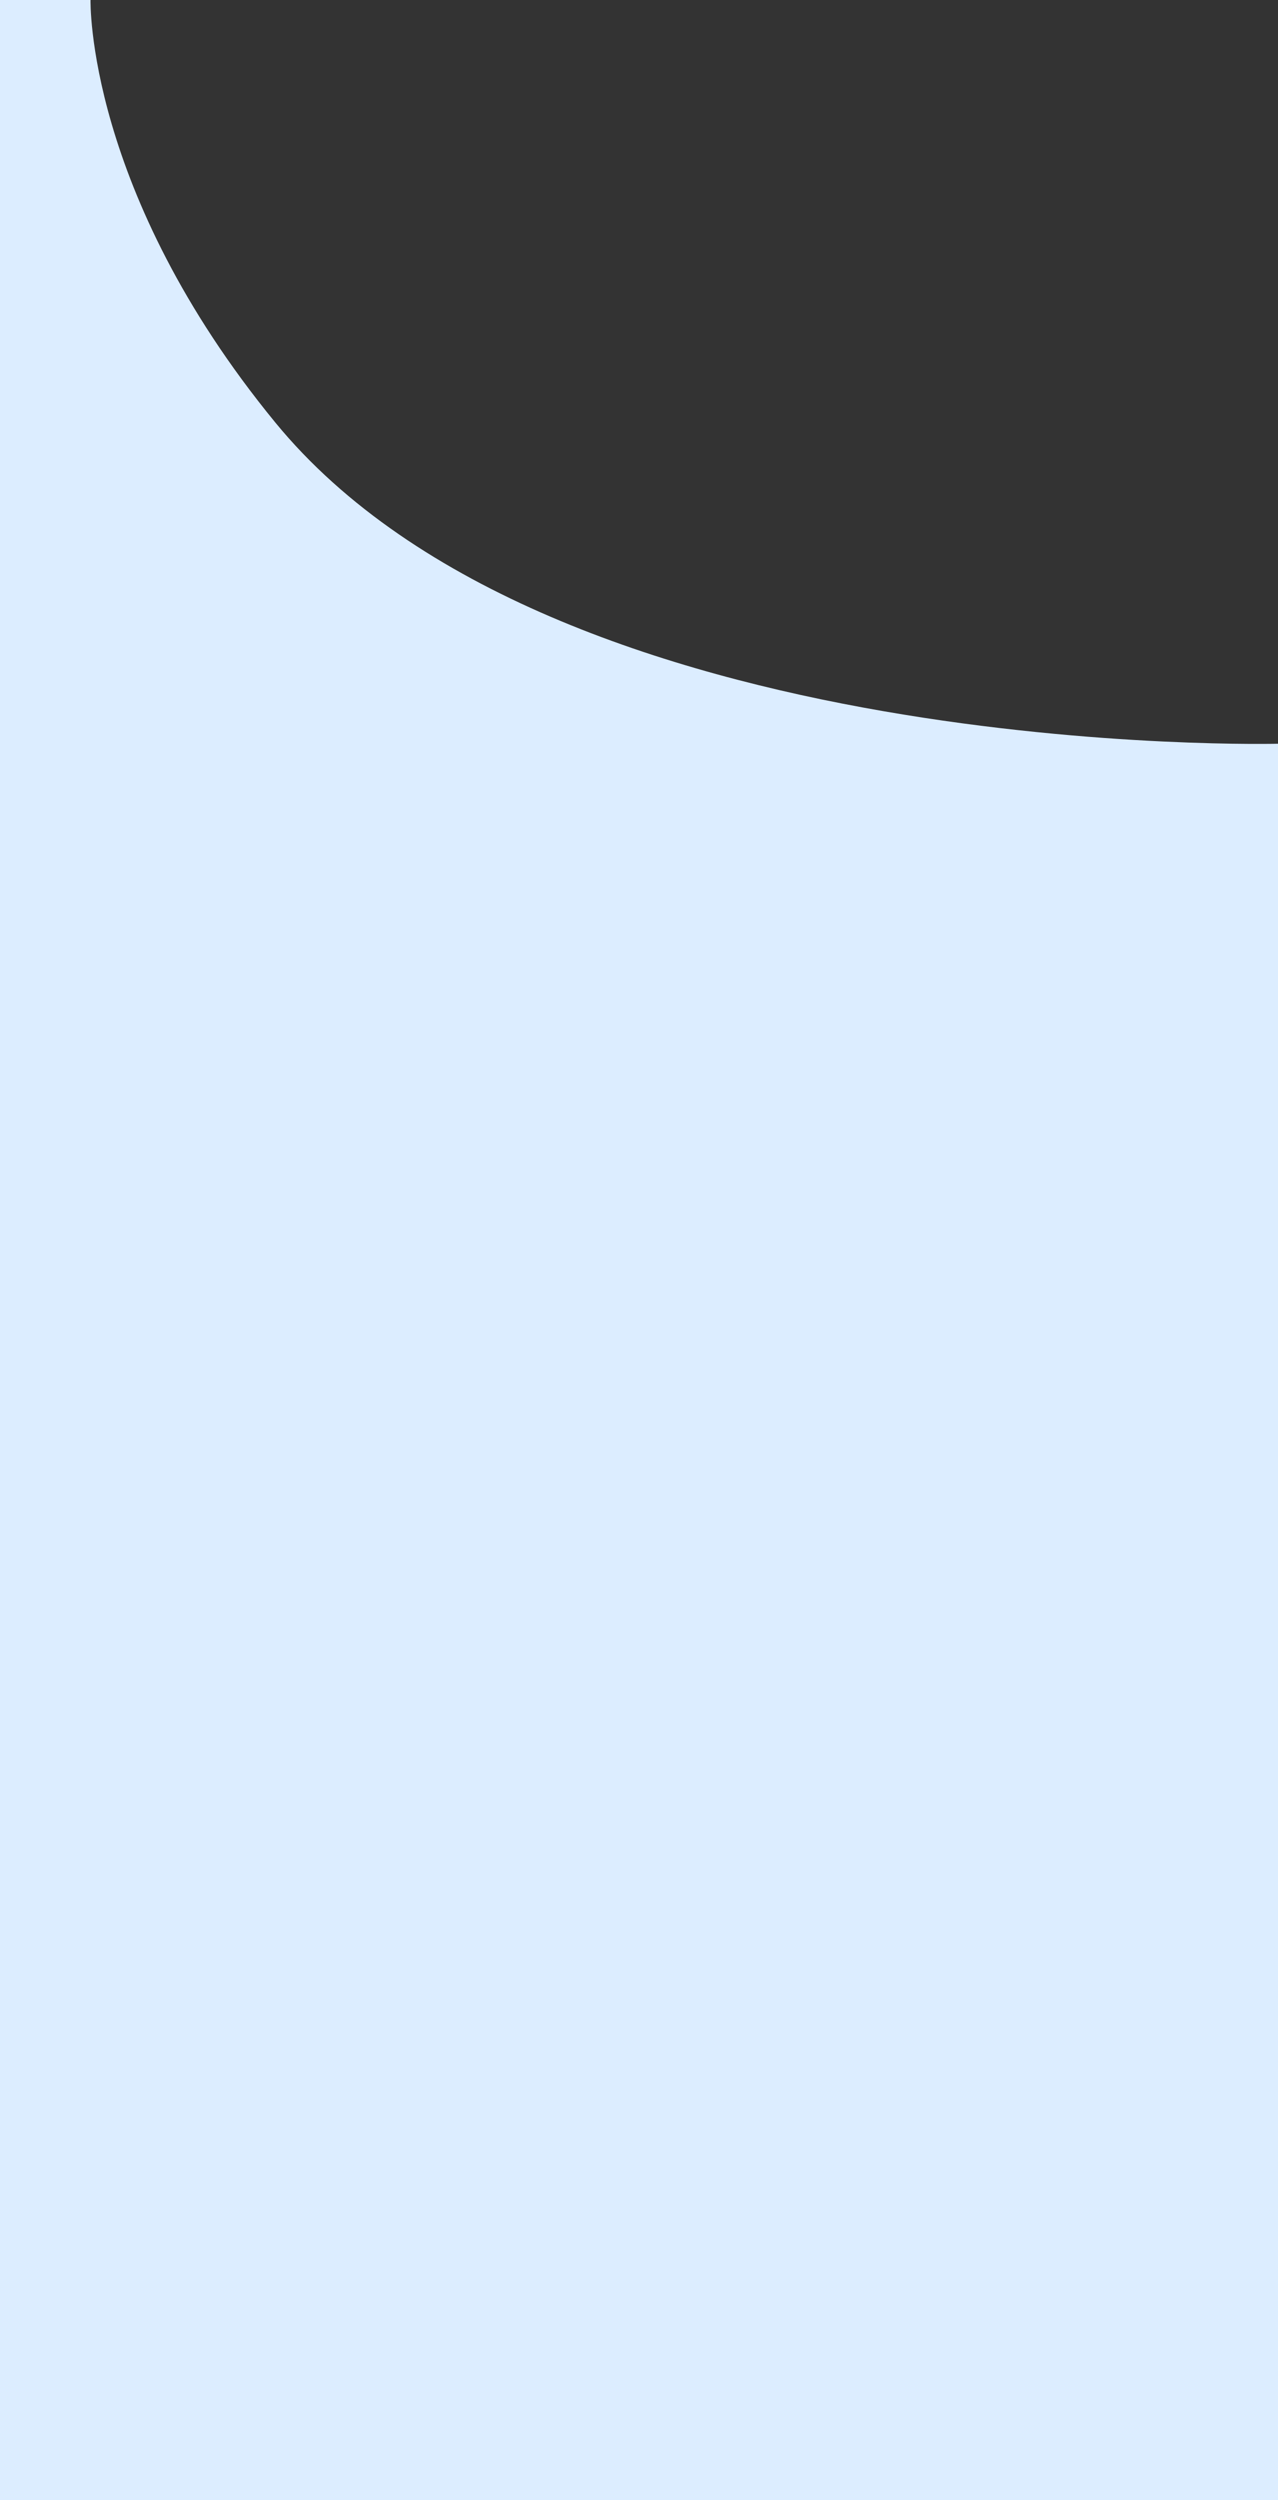
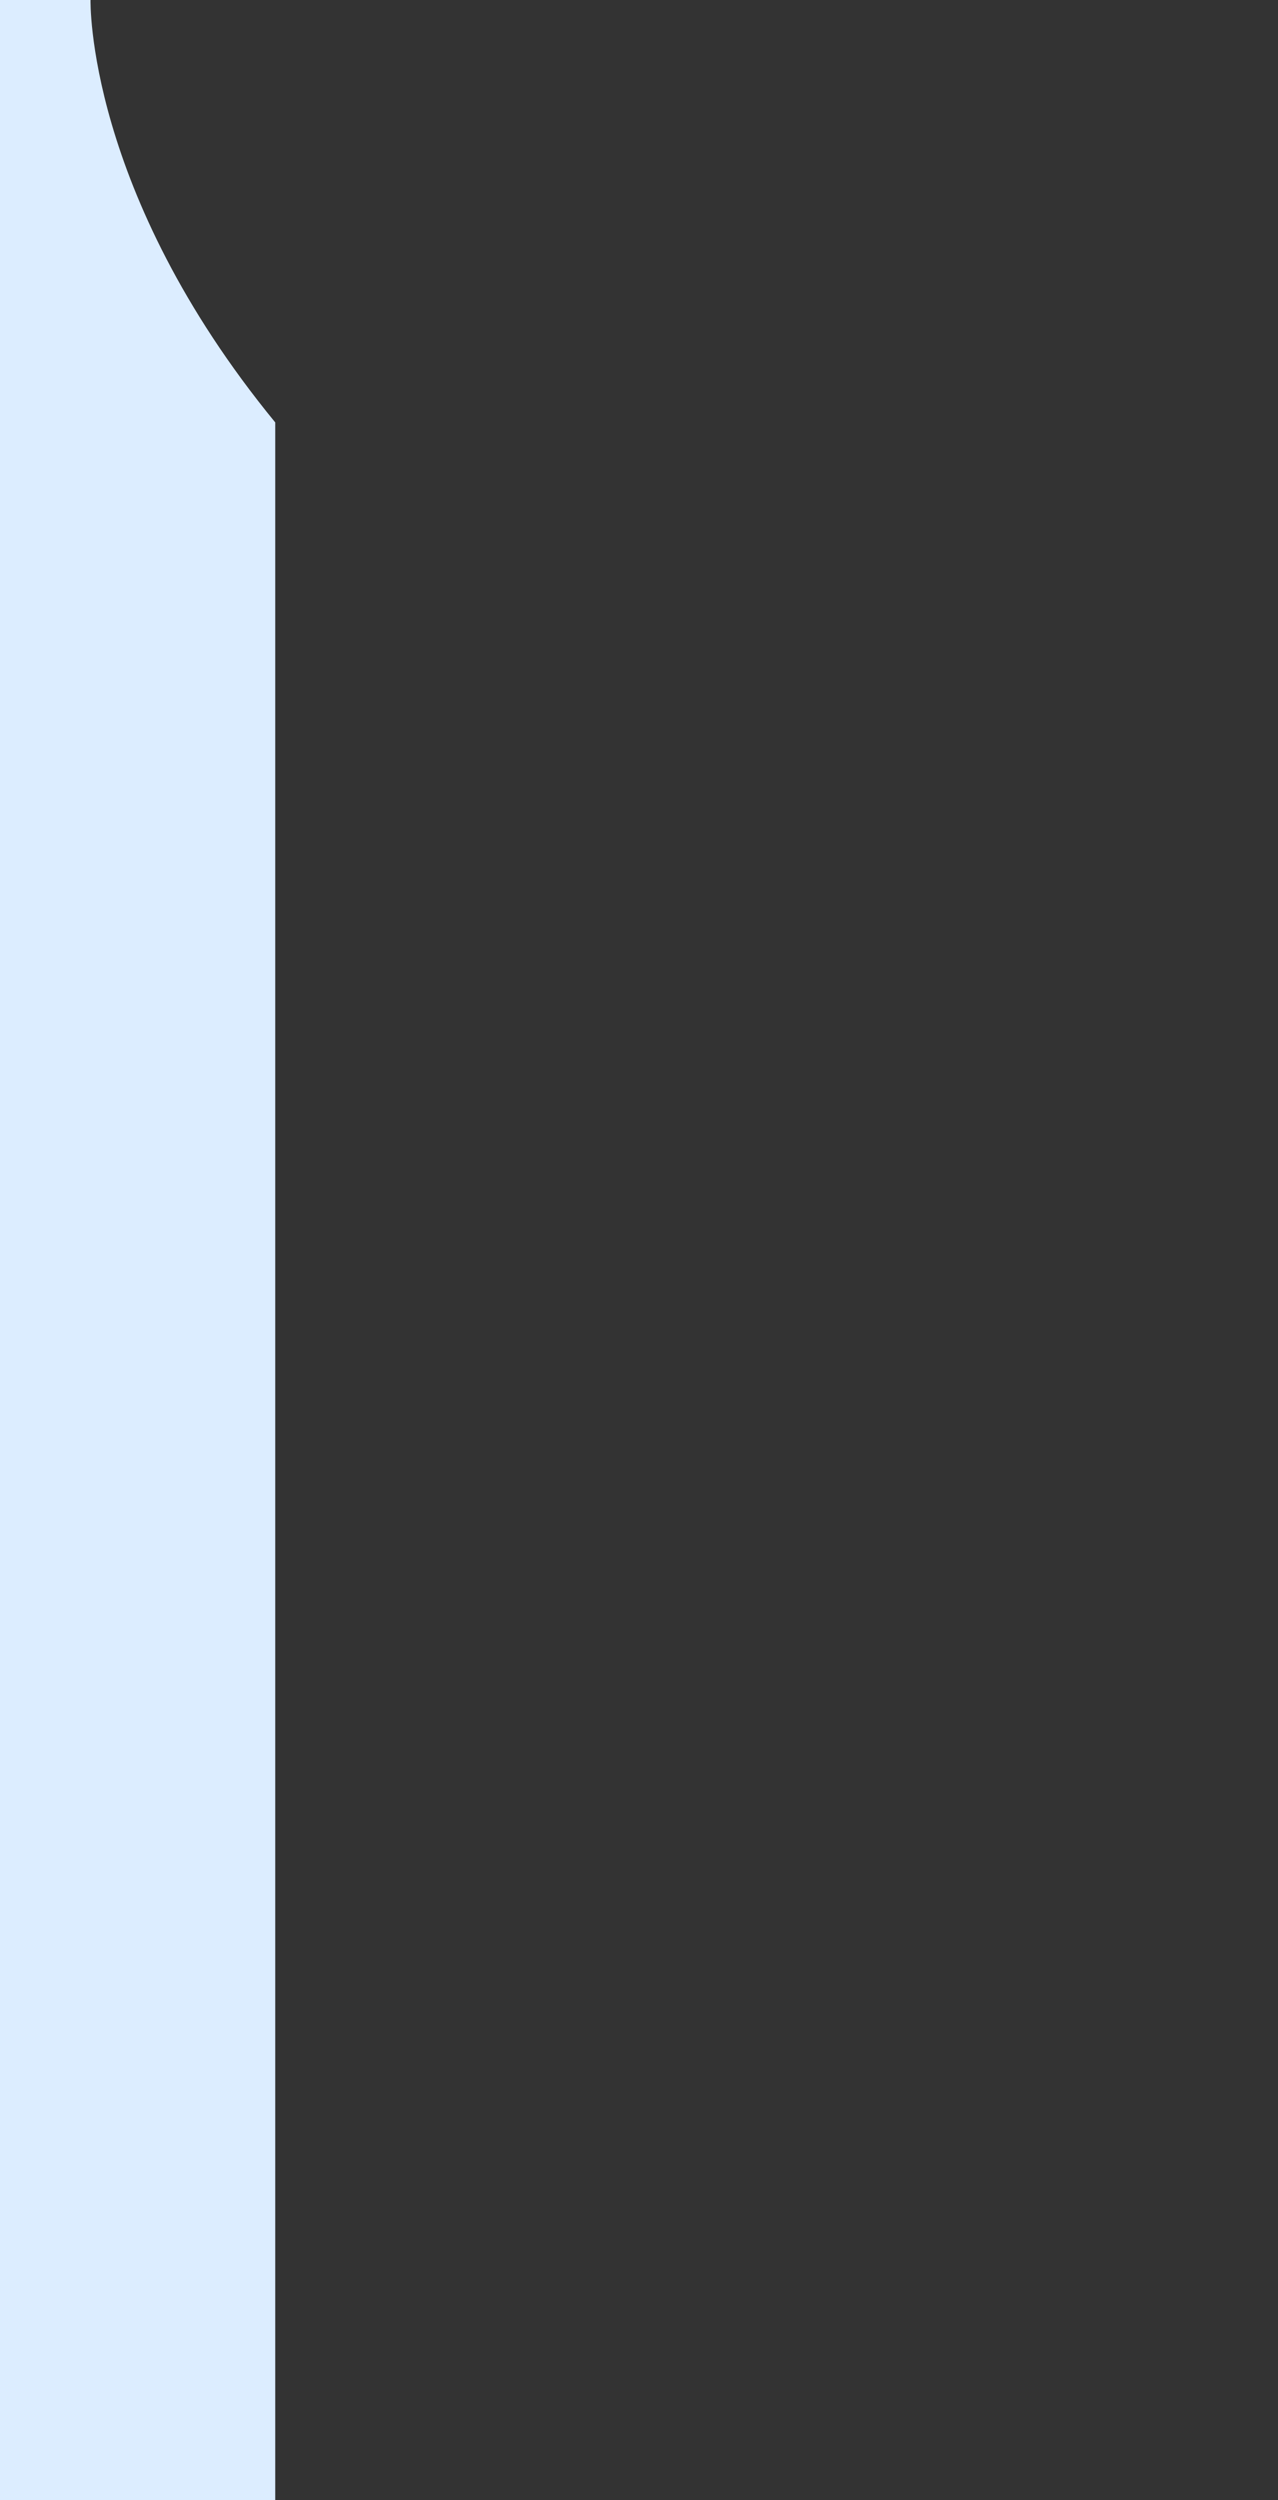
<svg xmlns="http://www.w3.org/2000/svg" width="1920" height="3754" viewBox="0 0 1920 3754" fill="none">
  <rect x="0" y="0" width="1920" height="3754" fill="#333333" stroke="none" />
-   <path d="M0 0H136C136 0 128.897 287.182 413.5 634.303C833.856 1147 1924 1116.73 1924 1116.73V3754H0V0Z" fill="#DCEDFF" />
+   <path d="M0 0H136C136 0 128.897 287.182 413.5 634.303V3754H0V0Z" fill="#DCEDFF" />
</svg>